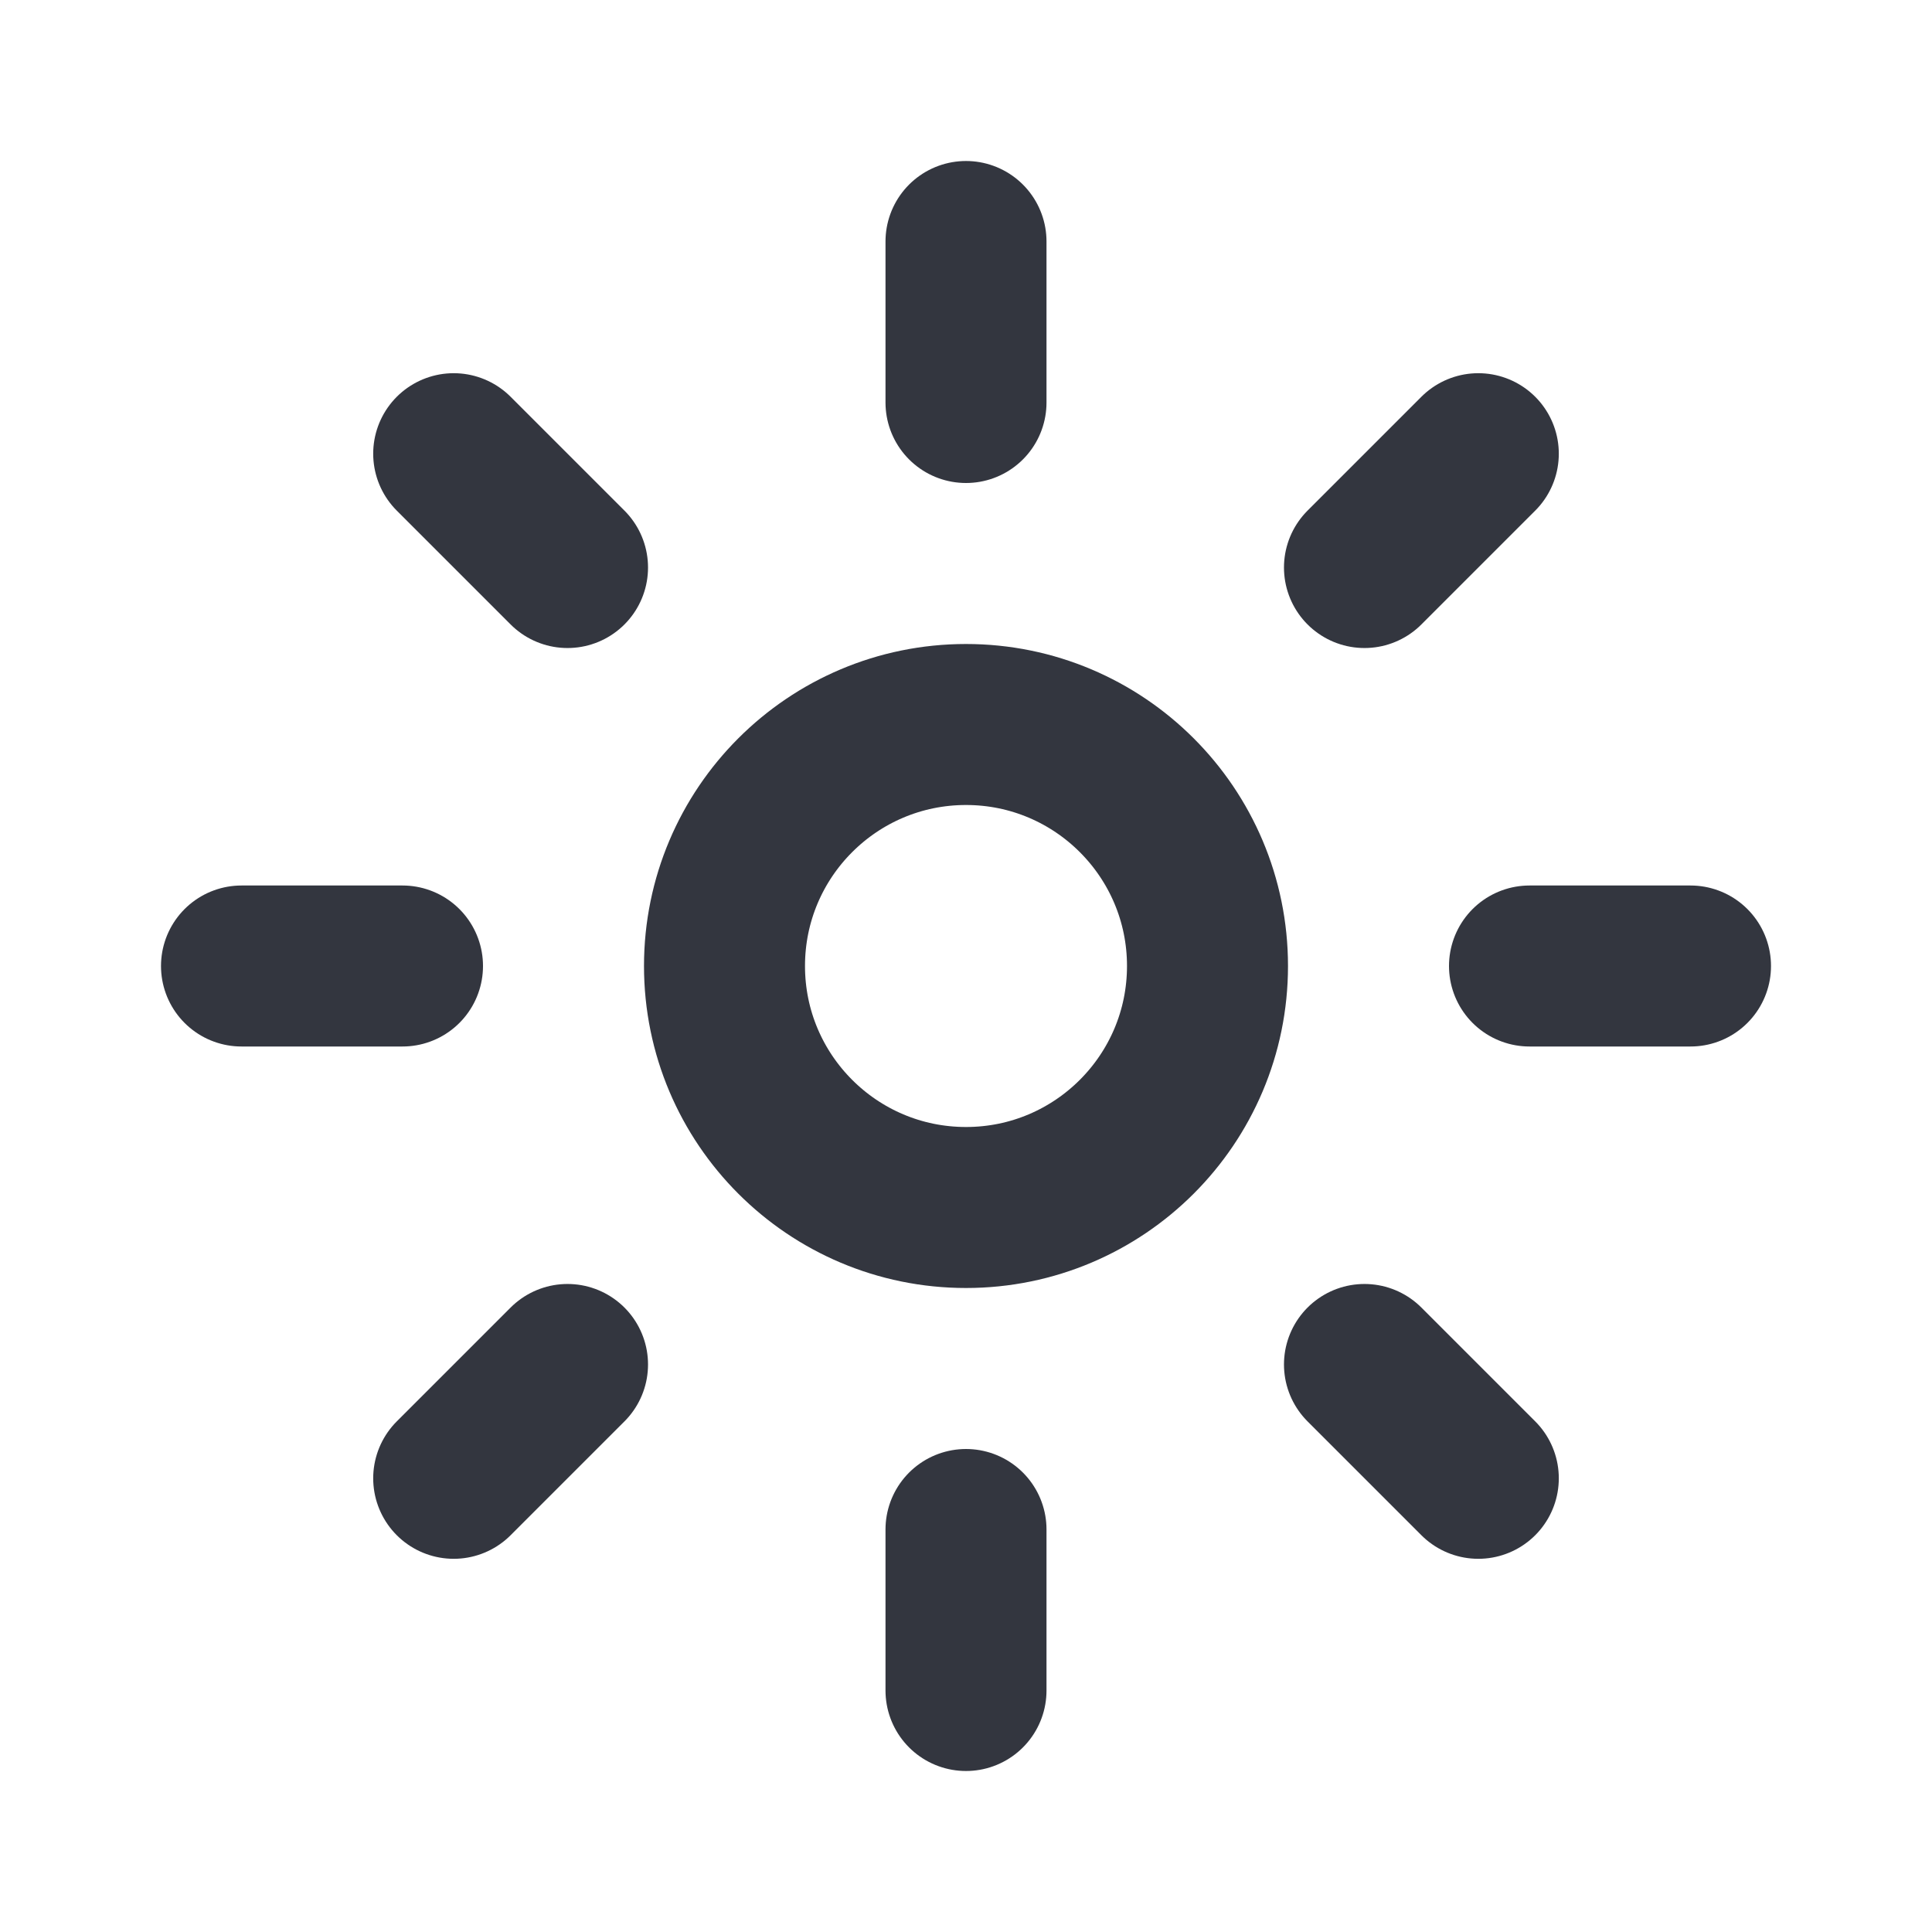
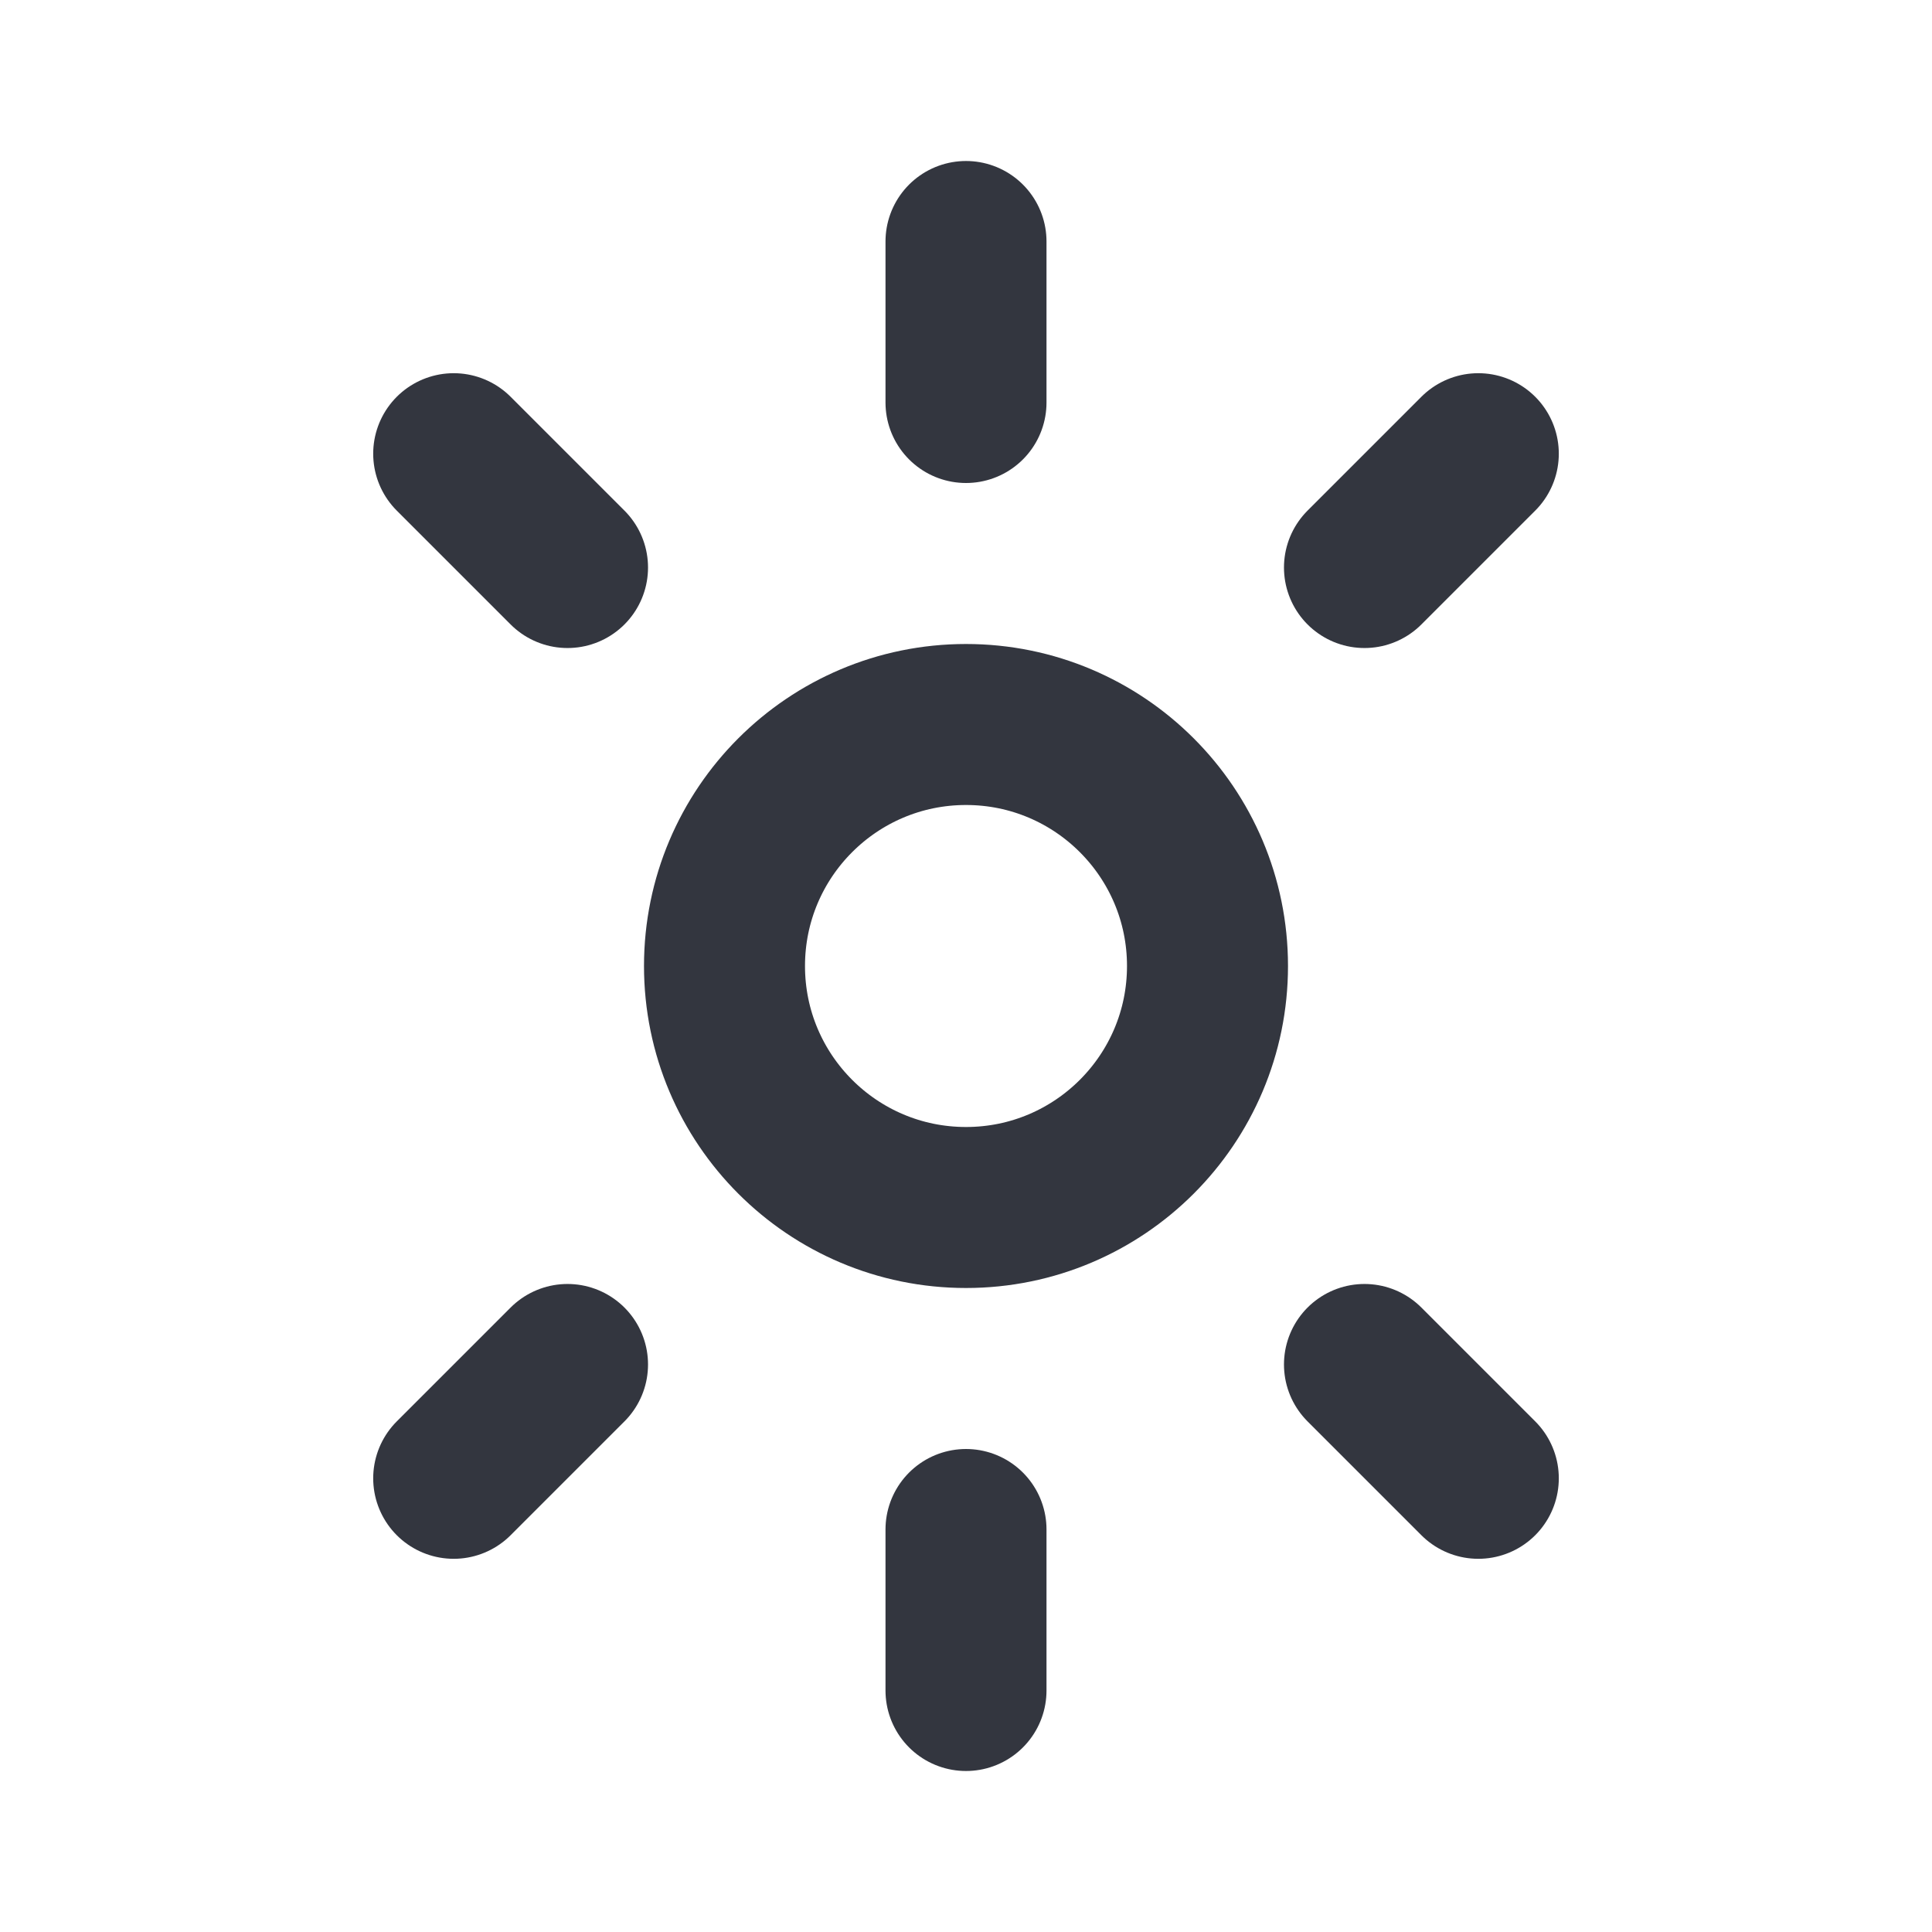
<svg xmlns="http://www.w3.org/2000/svg" width="24" height="24" viewBox="0 0 24 24" fill="none">
  <circle cx="12" cy="12" r="3" stroke="#33363F" stroke-width="2" />
  <path d="M12 5V3" stroke="#33363F" stroke-width="2" stroke-linecap="round" />
  <path d="M12 21V19" stroke="#33363F" stroke-width="2" stroke-linecap="round" />
  <path d="M16.95 7.05L18.364 5.636" stroke="#33363F" stroke-width="2" stroke-linecap="round" />
  <path d="M5.636 18.364L7.05 16.95" stroke="#33363F" stroke-width="2" stroke-linecap="round" />
-   <path d="M19 12L21 12" stroke="#33363F" stroke-width="2" stroke-linecap="round" />
-   <path d="M3 12L5 12" stroke="#33363F" stroke-width="2" stroke-linecap="round" />
  <path d="M16.95 16.95L18.364 18.364" stroke="#33363F" stroke-width="2" stroke-linecap="round" />
  <path d="M5.636 5.636L7.05 7.05" stroke="#33363F" stroke-width="2" stroke-linecap="round" />
</svg>